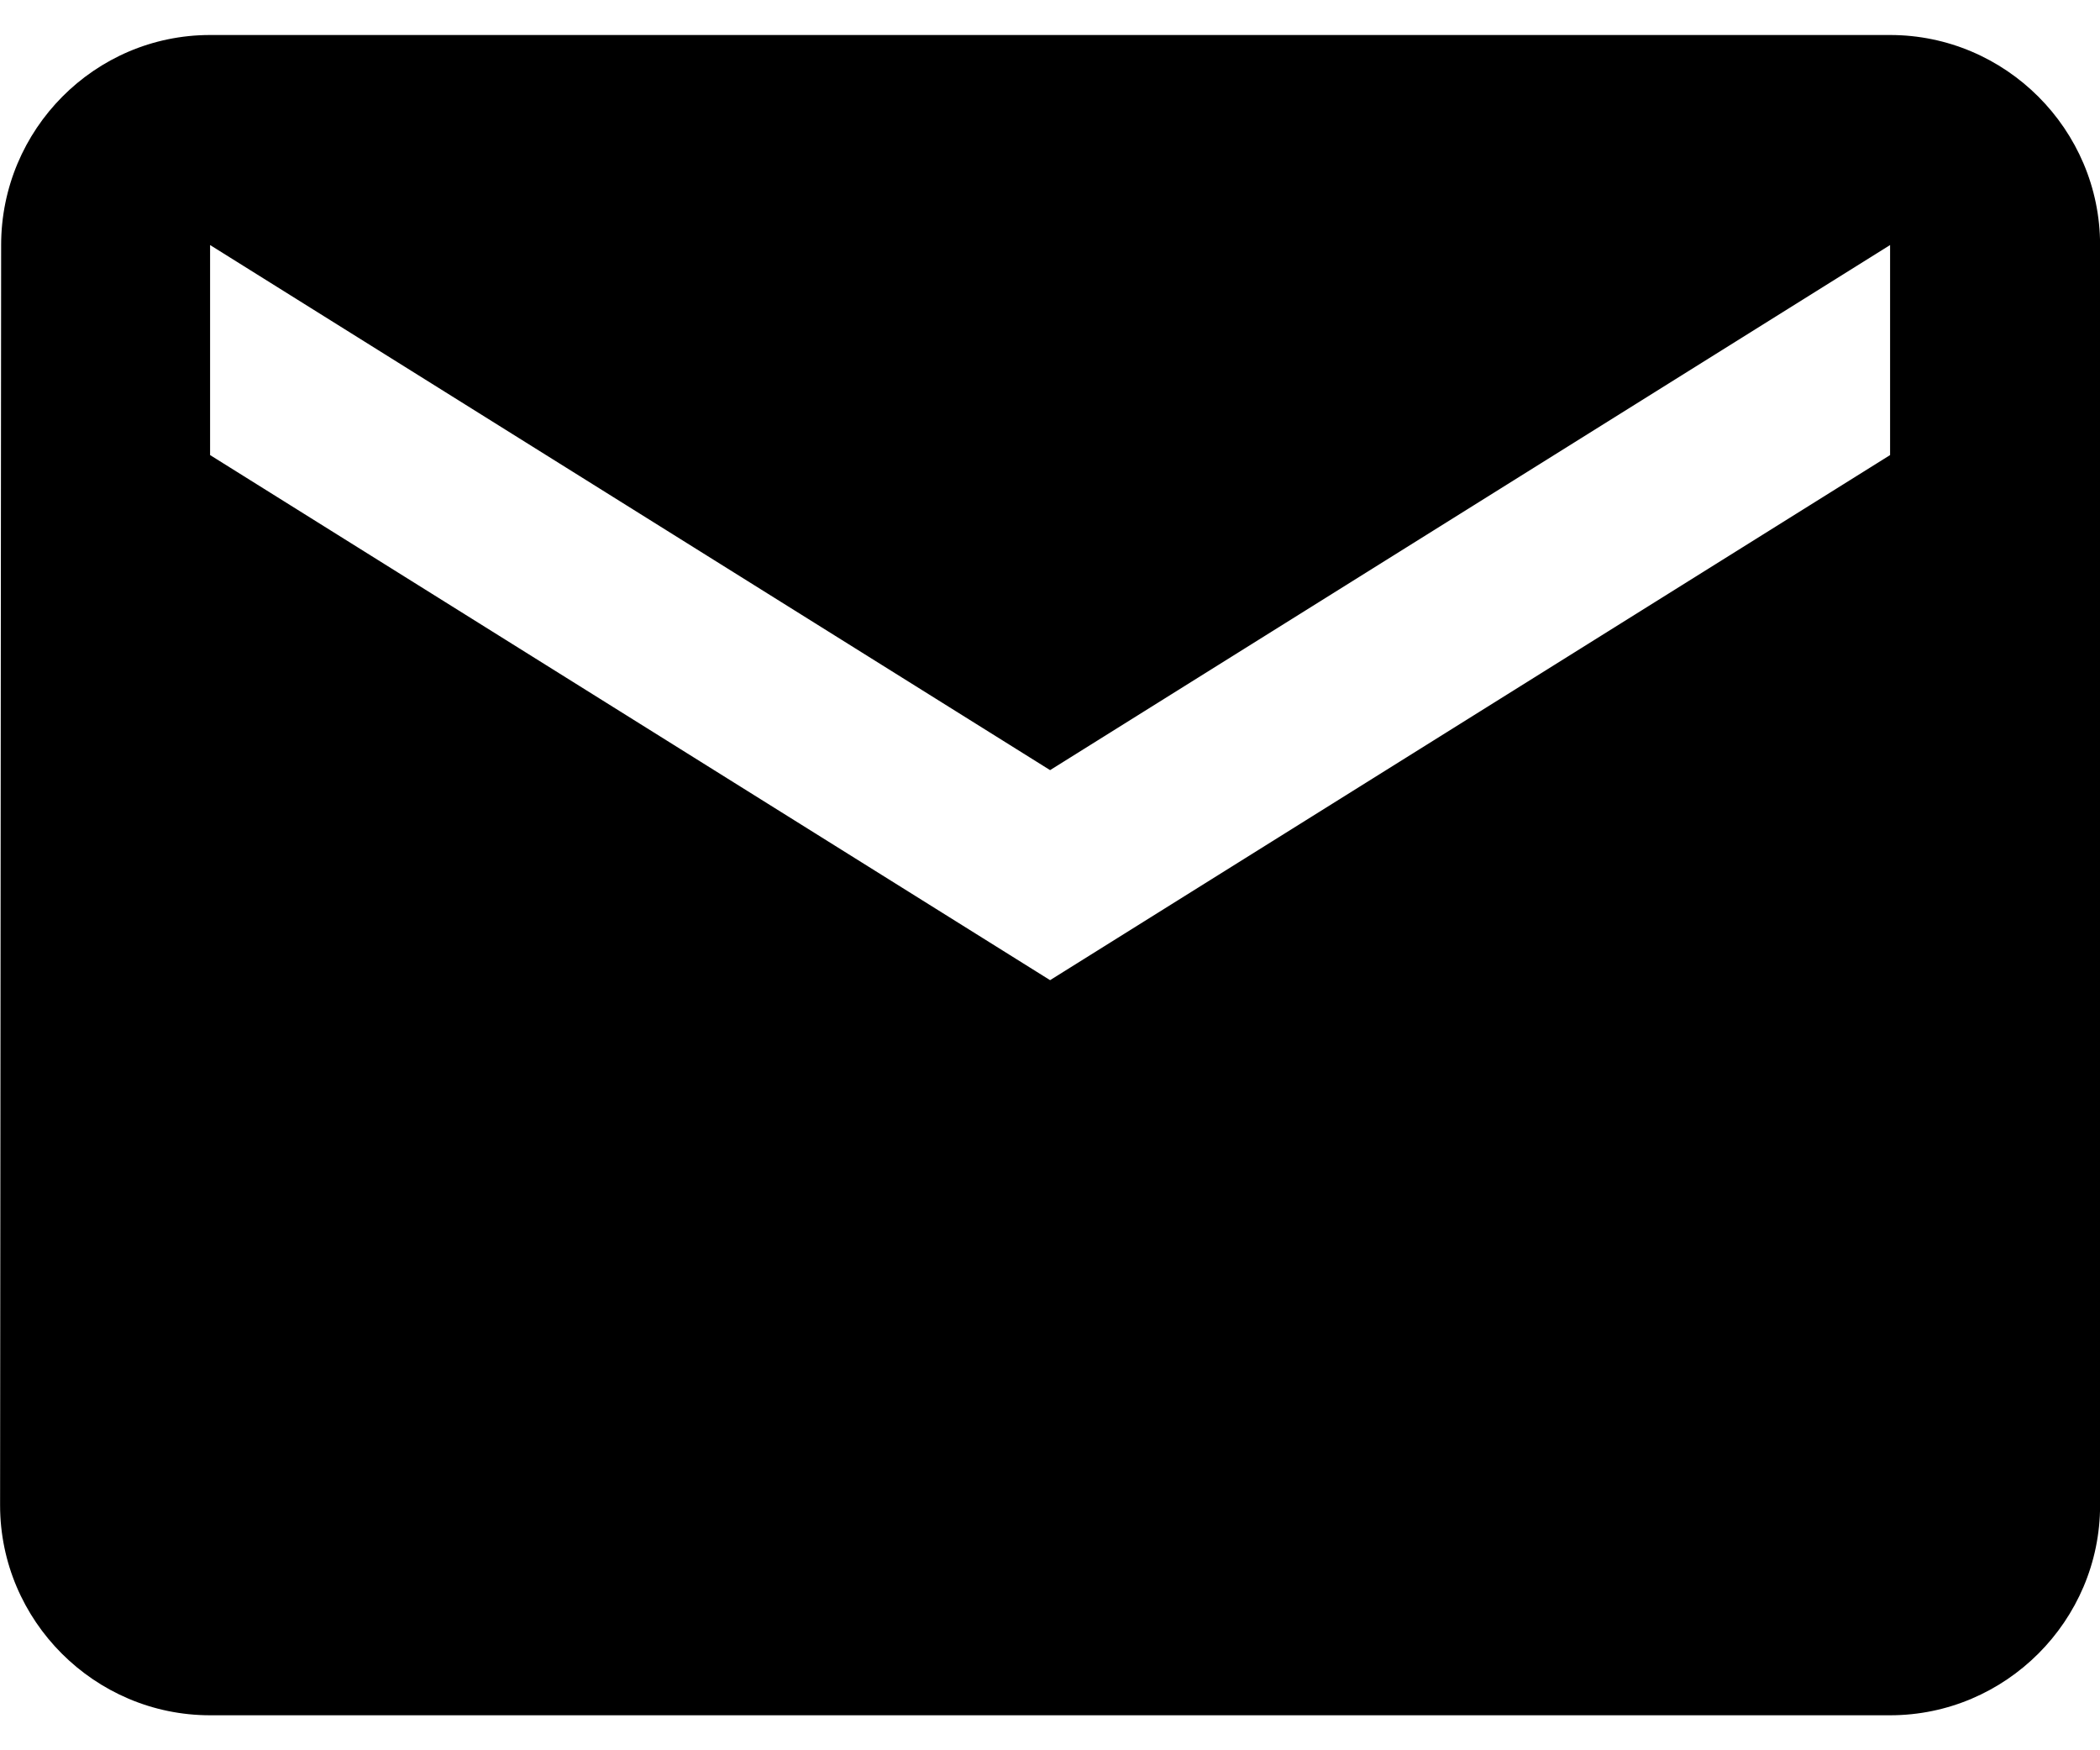
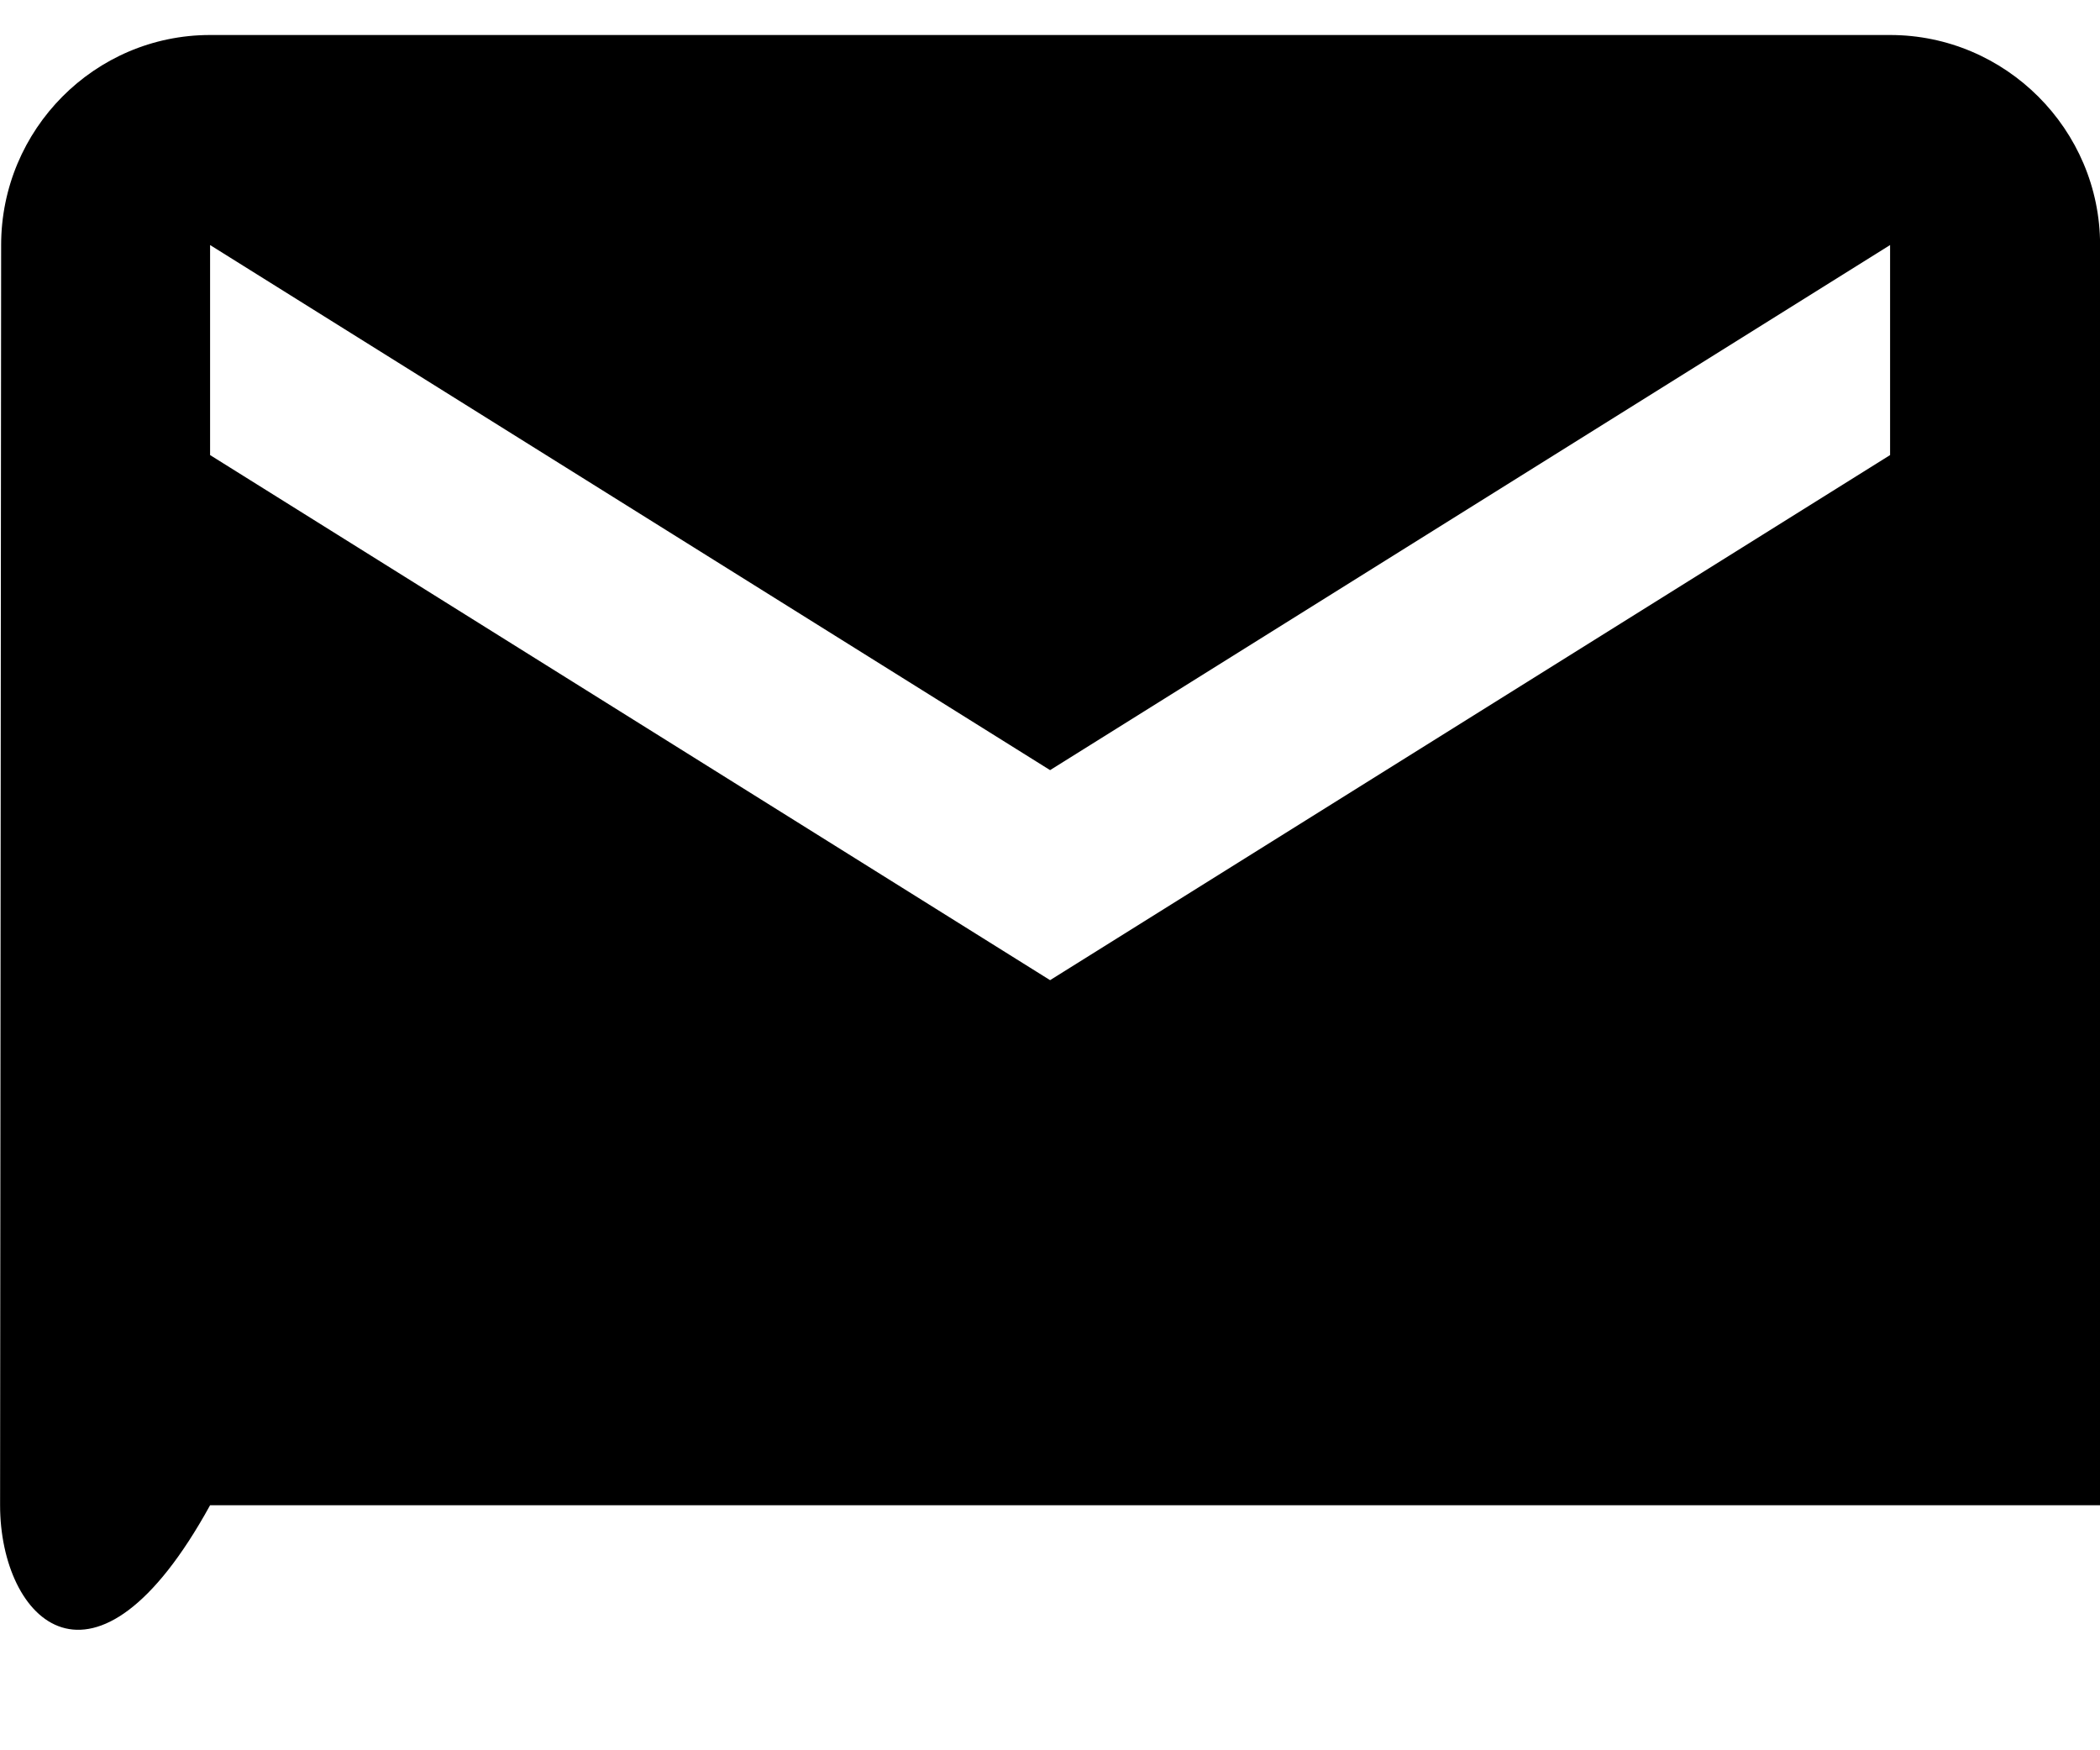
<svg xmlns="http://www.w3.org/2000/svg" width="24" height="20" viewBox="0 0 24 20" fill="none">
-   <path fill-rule="evenodd" clip-rule="evenodd" d="M2.401 0.4H21.601C22.921 0.4 24.001 1.48 24.001 2.8V17.2C24.001 18.52 22.921 19.6 21.601 19.6H2.401C1.081 19.6 0.001 18.52 0.001 17.2L0.013 2.8C0.013 1.48 1.081 0.4 2.401 0.4ZM12.001 11.2L21.601 5.2V2.8L12.001 8.8L2.401 2.8V5.2L12.001 11.2Z" fill="black" />
+   <path fill-rule="evenodd" clip-rule="evenodd" d="M2.401 0.4H21.601C22.921 0.4 24.001 1.48 24.001 2.8V17.2H2.401C1.081 19.6 0.001 18.52 0.001 17.2L0.013 2.8C0.013 1.48 1.081 0.4 2.401 0.4ZM12.001 11.2L21.601 5.2V2.8L12.001 8.8L2.401 2.8V5.2L12.001 11.2Z" fill="black" />
</svg>